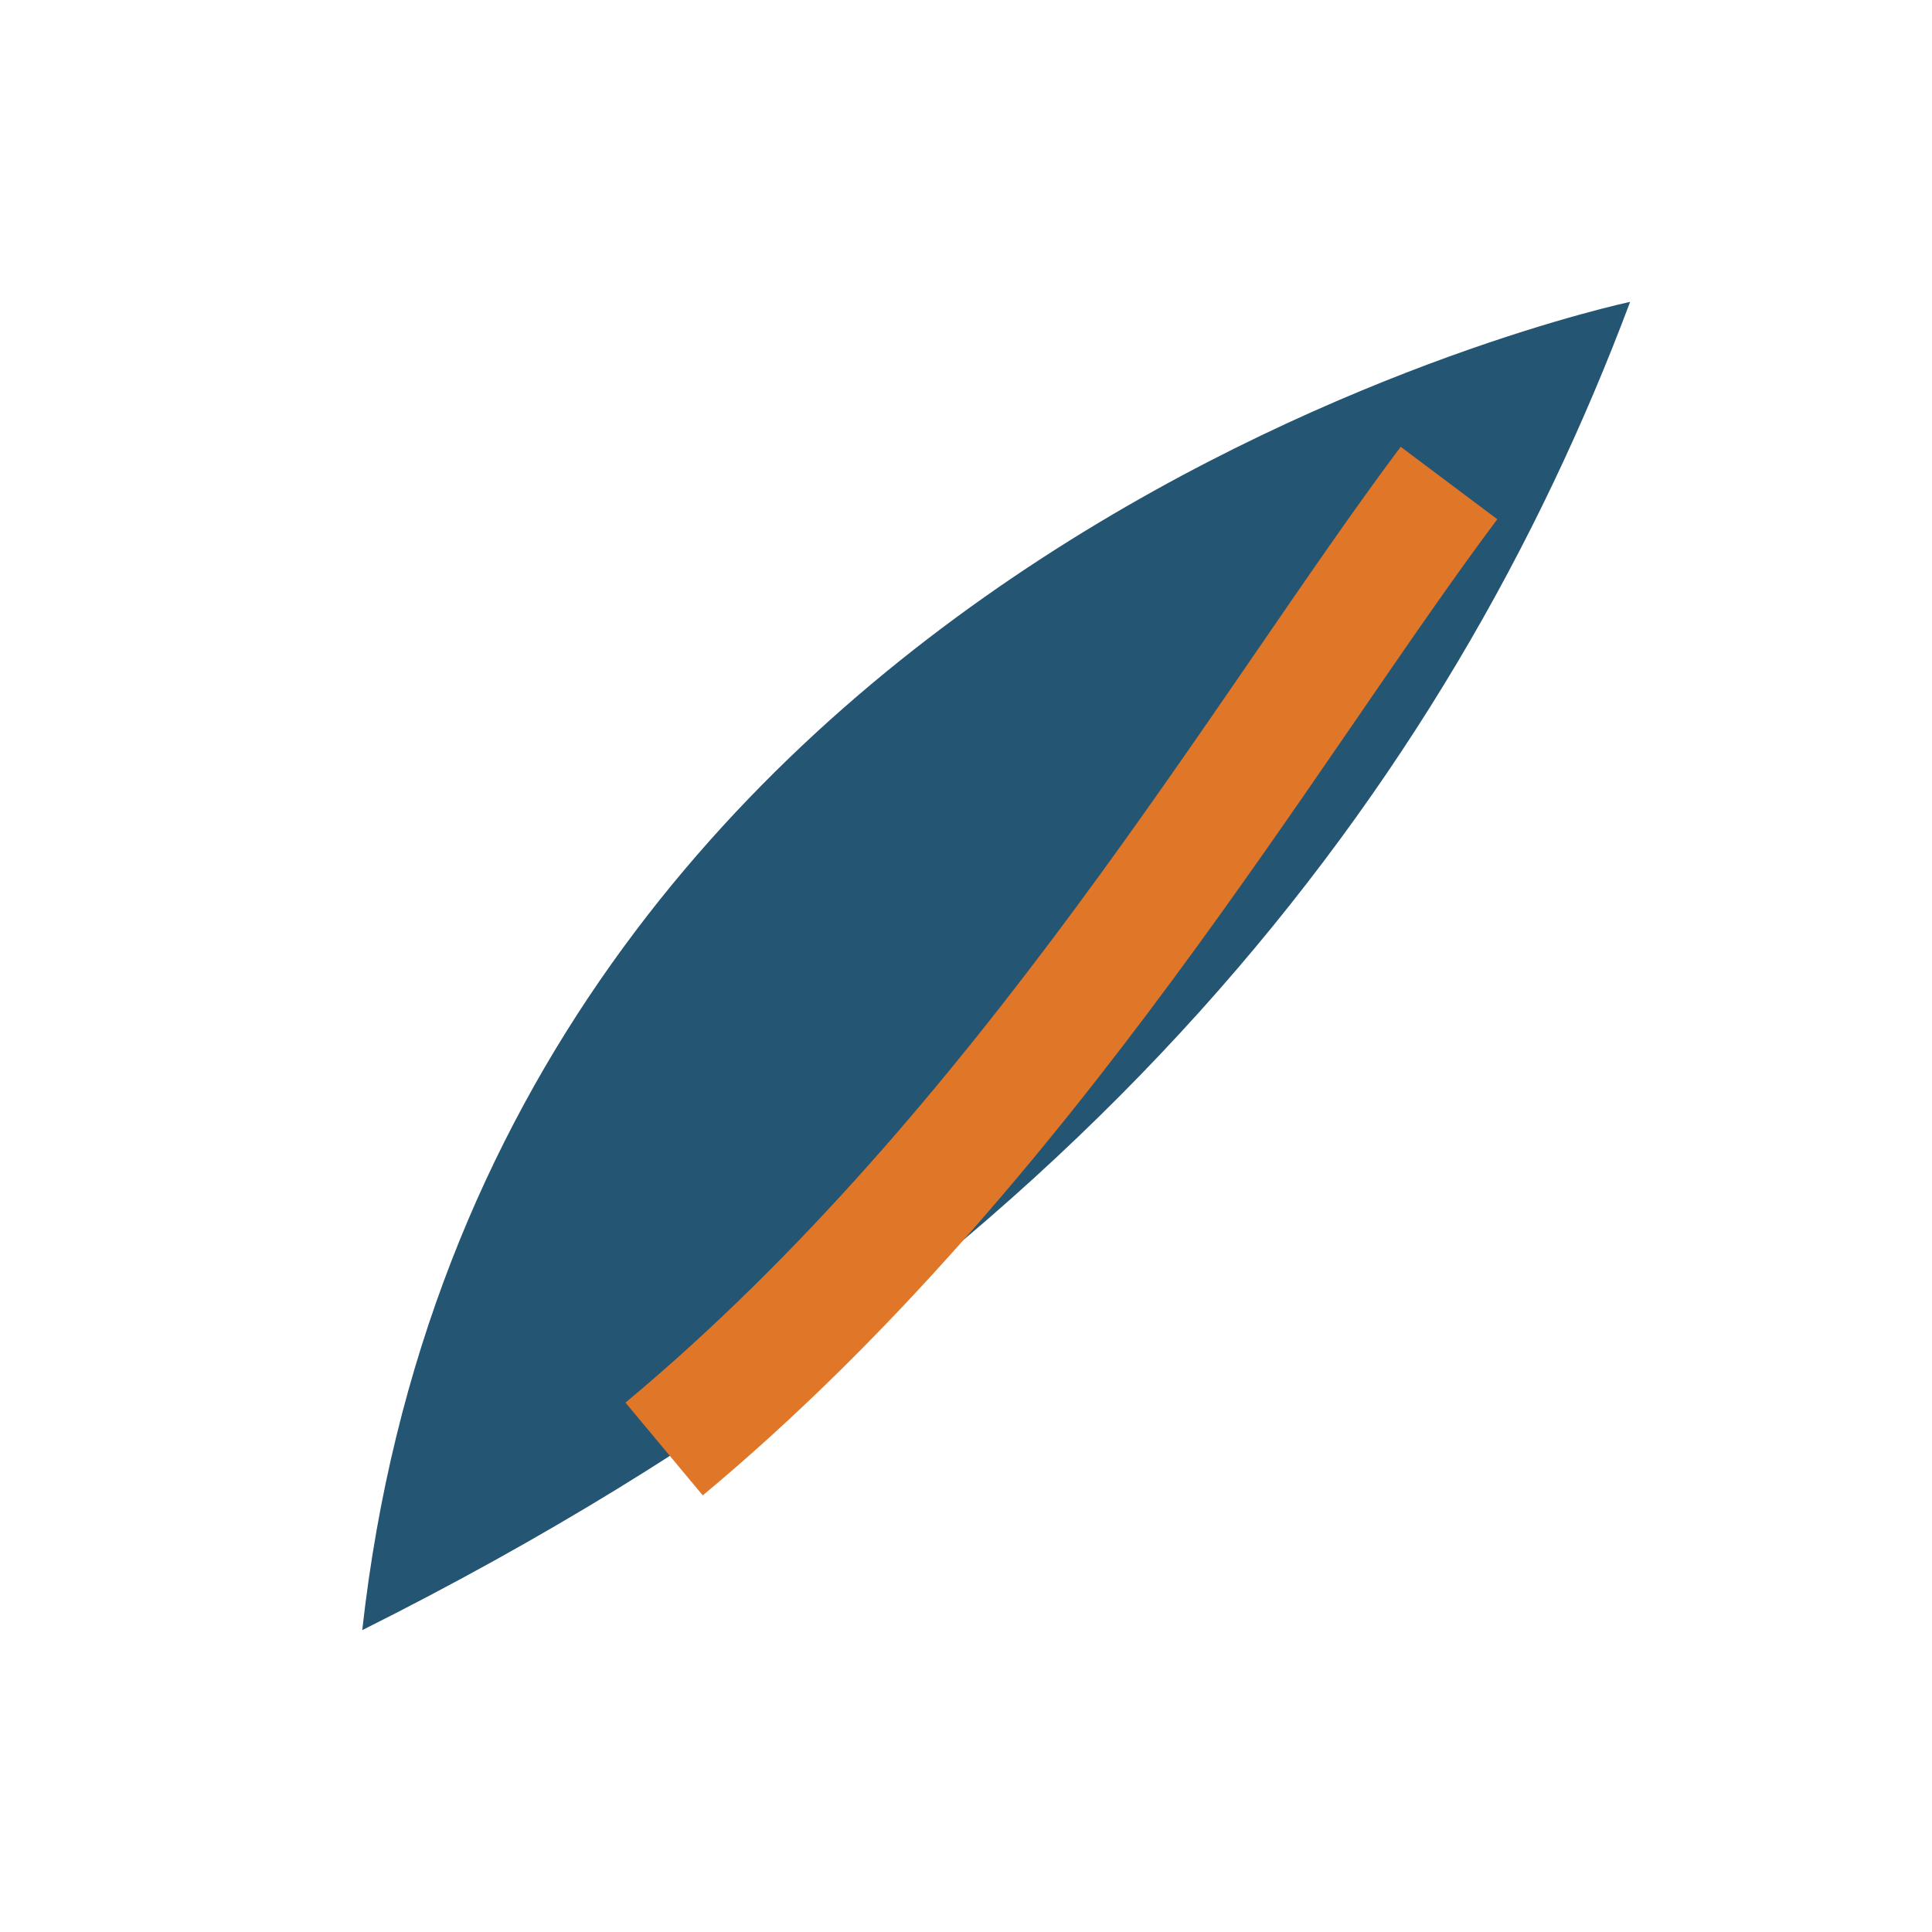
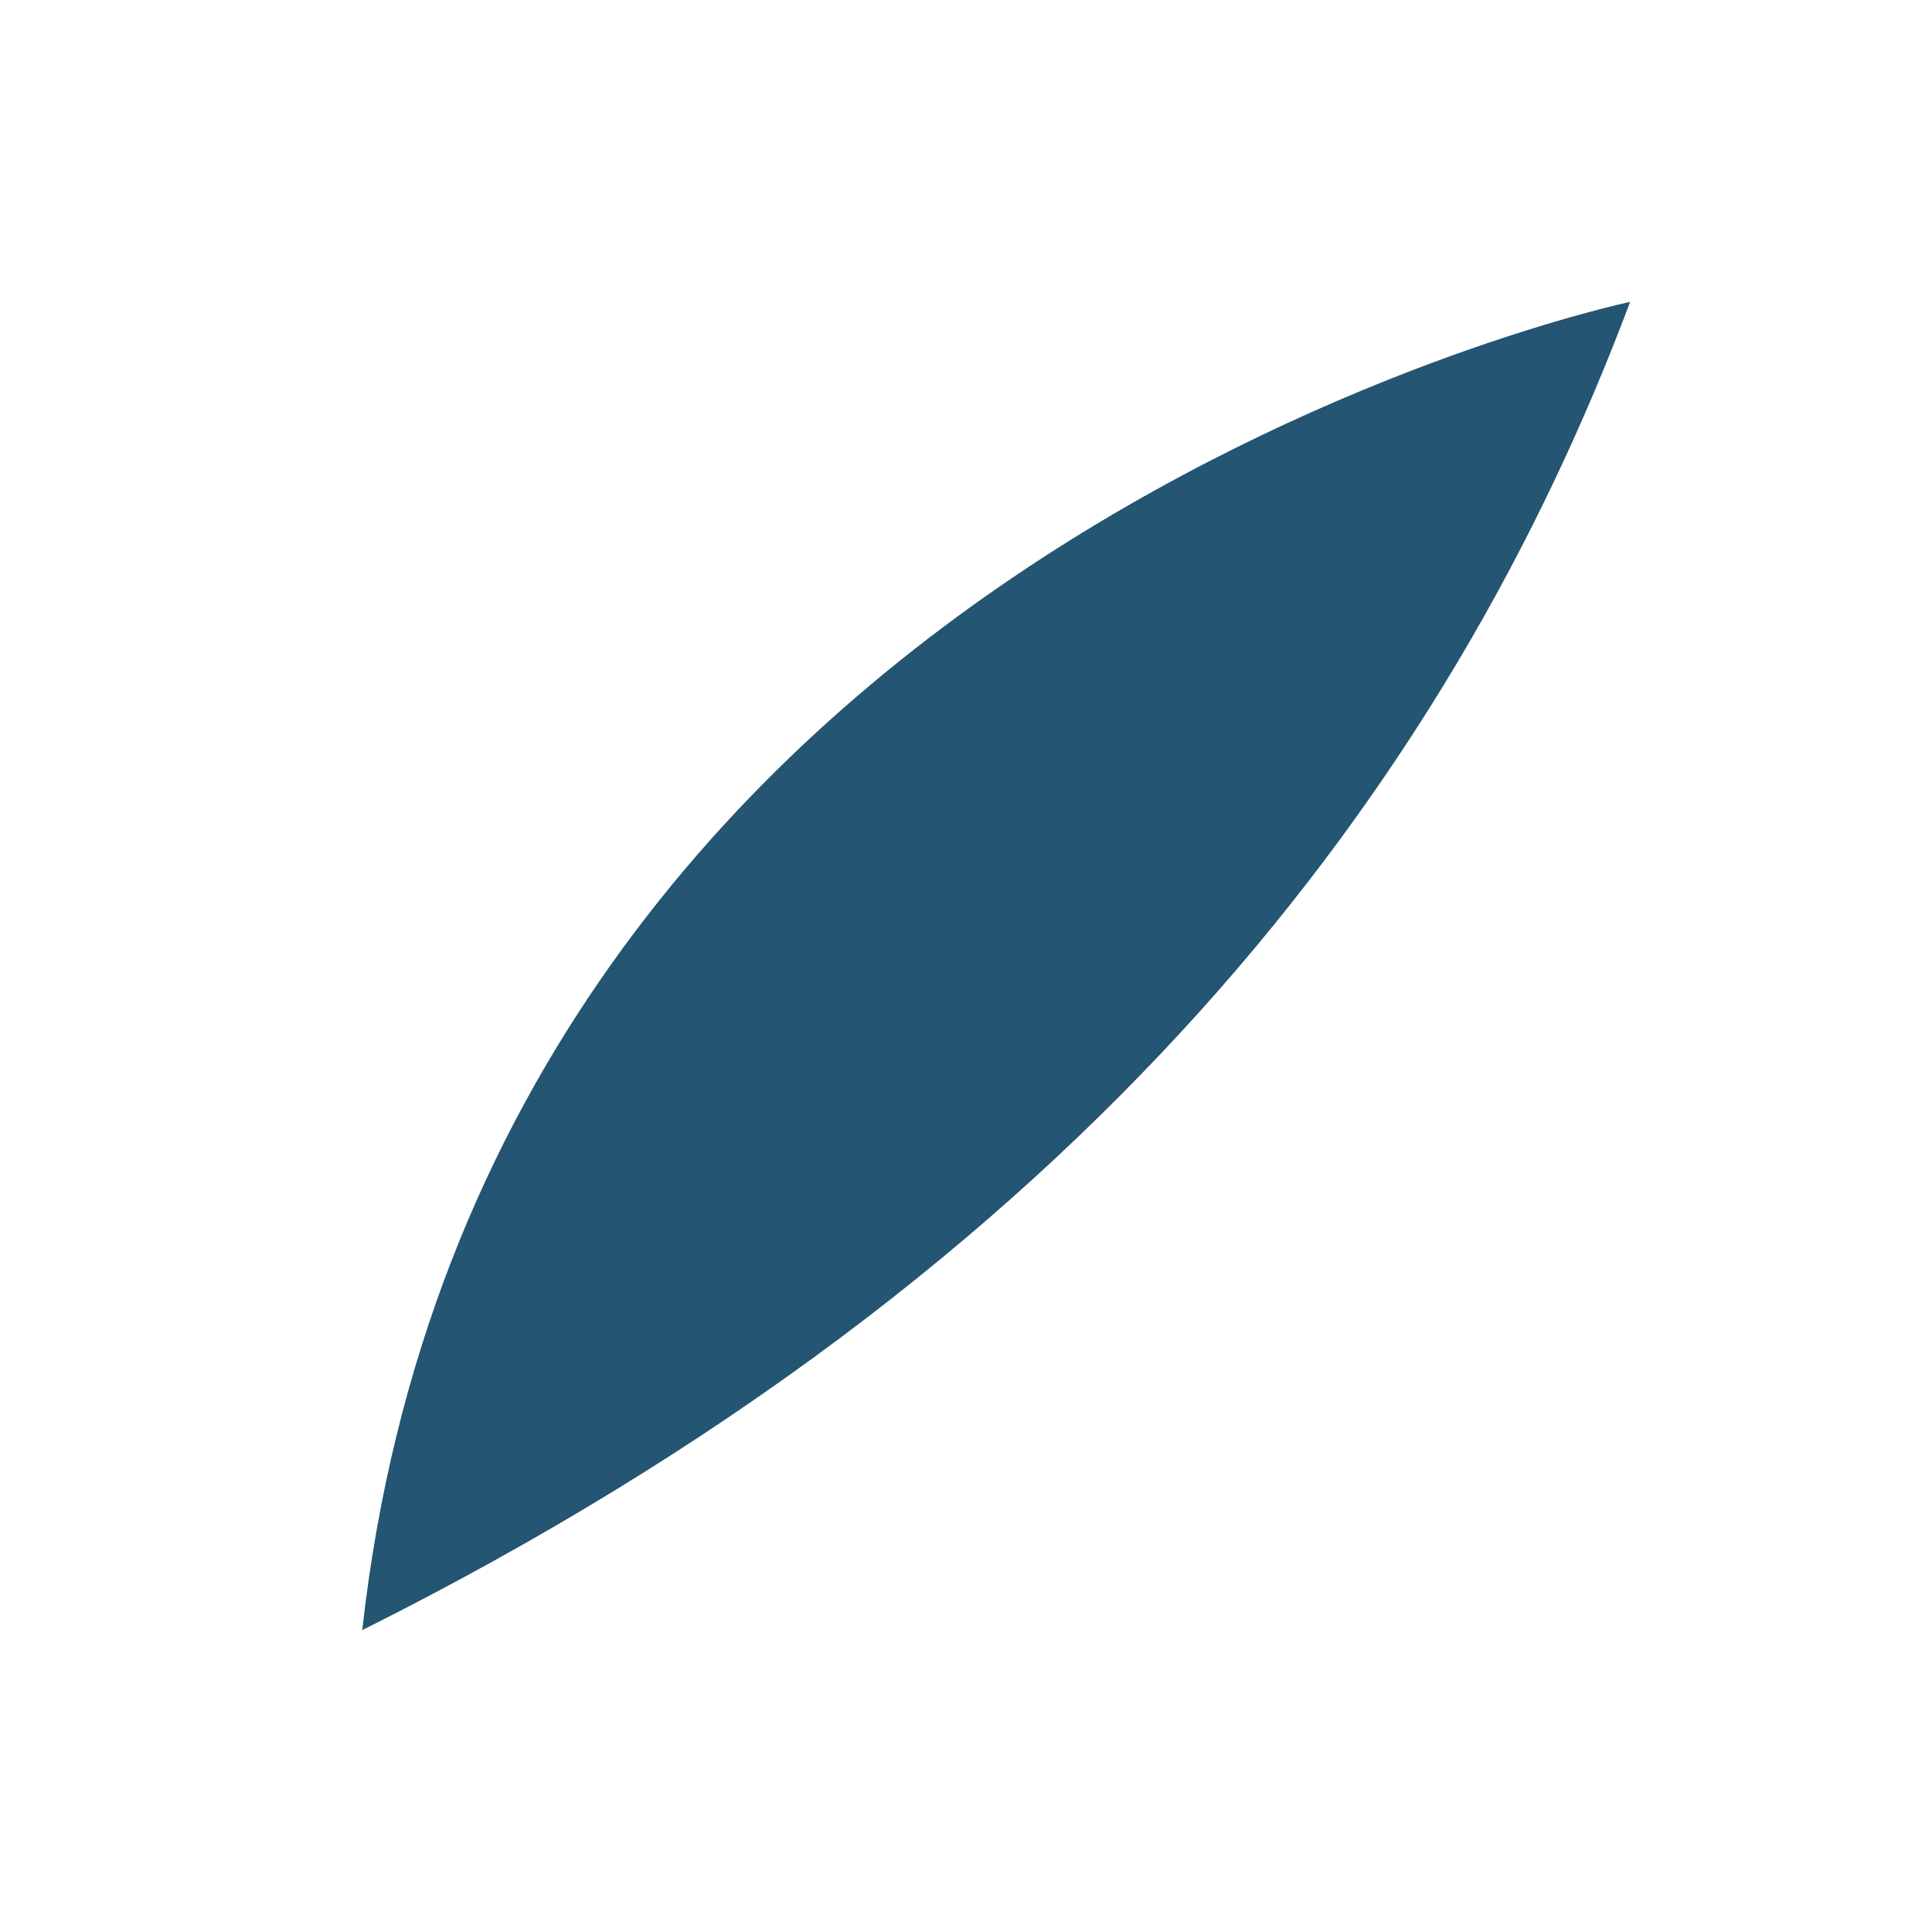
<svg xmlns="http://www.w3.org/2000/svg" width="32" height="32" viewBox="0 0 32 32">
-   <path fill="#245572" d="M27 5S8 9 6 27c12-6 18-14 21-22Z" />
-   <path fill="none" stroke="#E07628" stroke-width="2" d="M11 24c6-5 10-12 13-16" />
+   <path fill="#245572" d="M27 5S8 9 6 27c12-6 18-14 21-22" />
</svg>